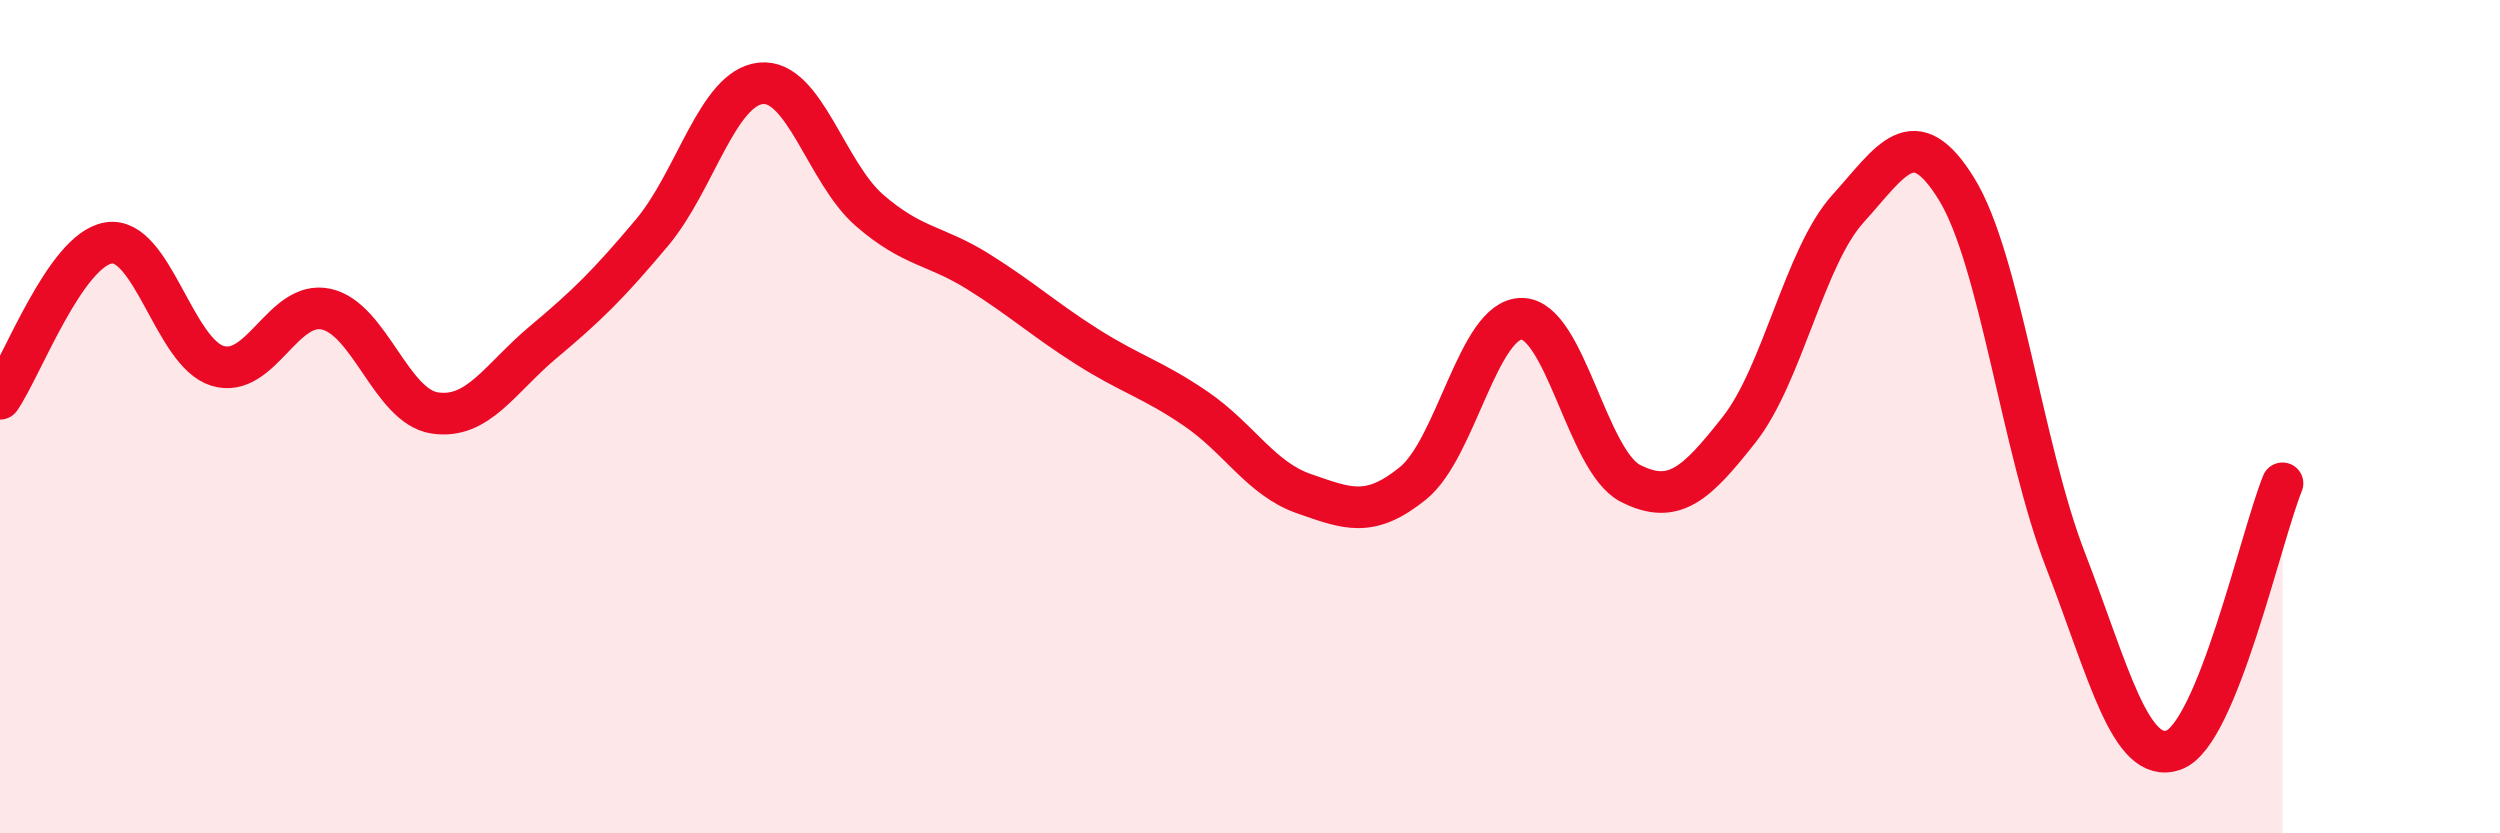
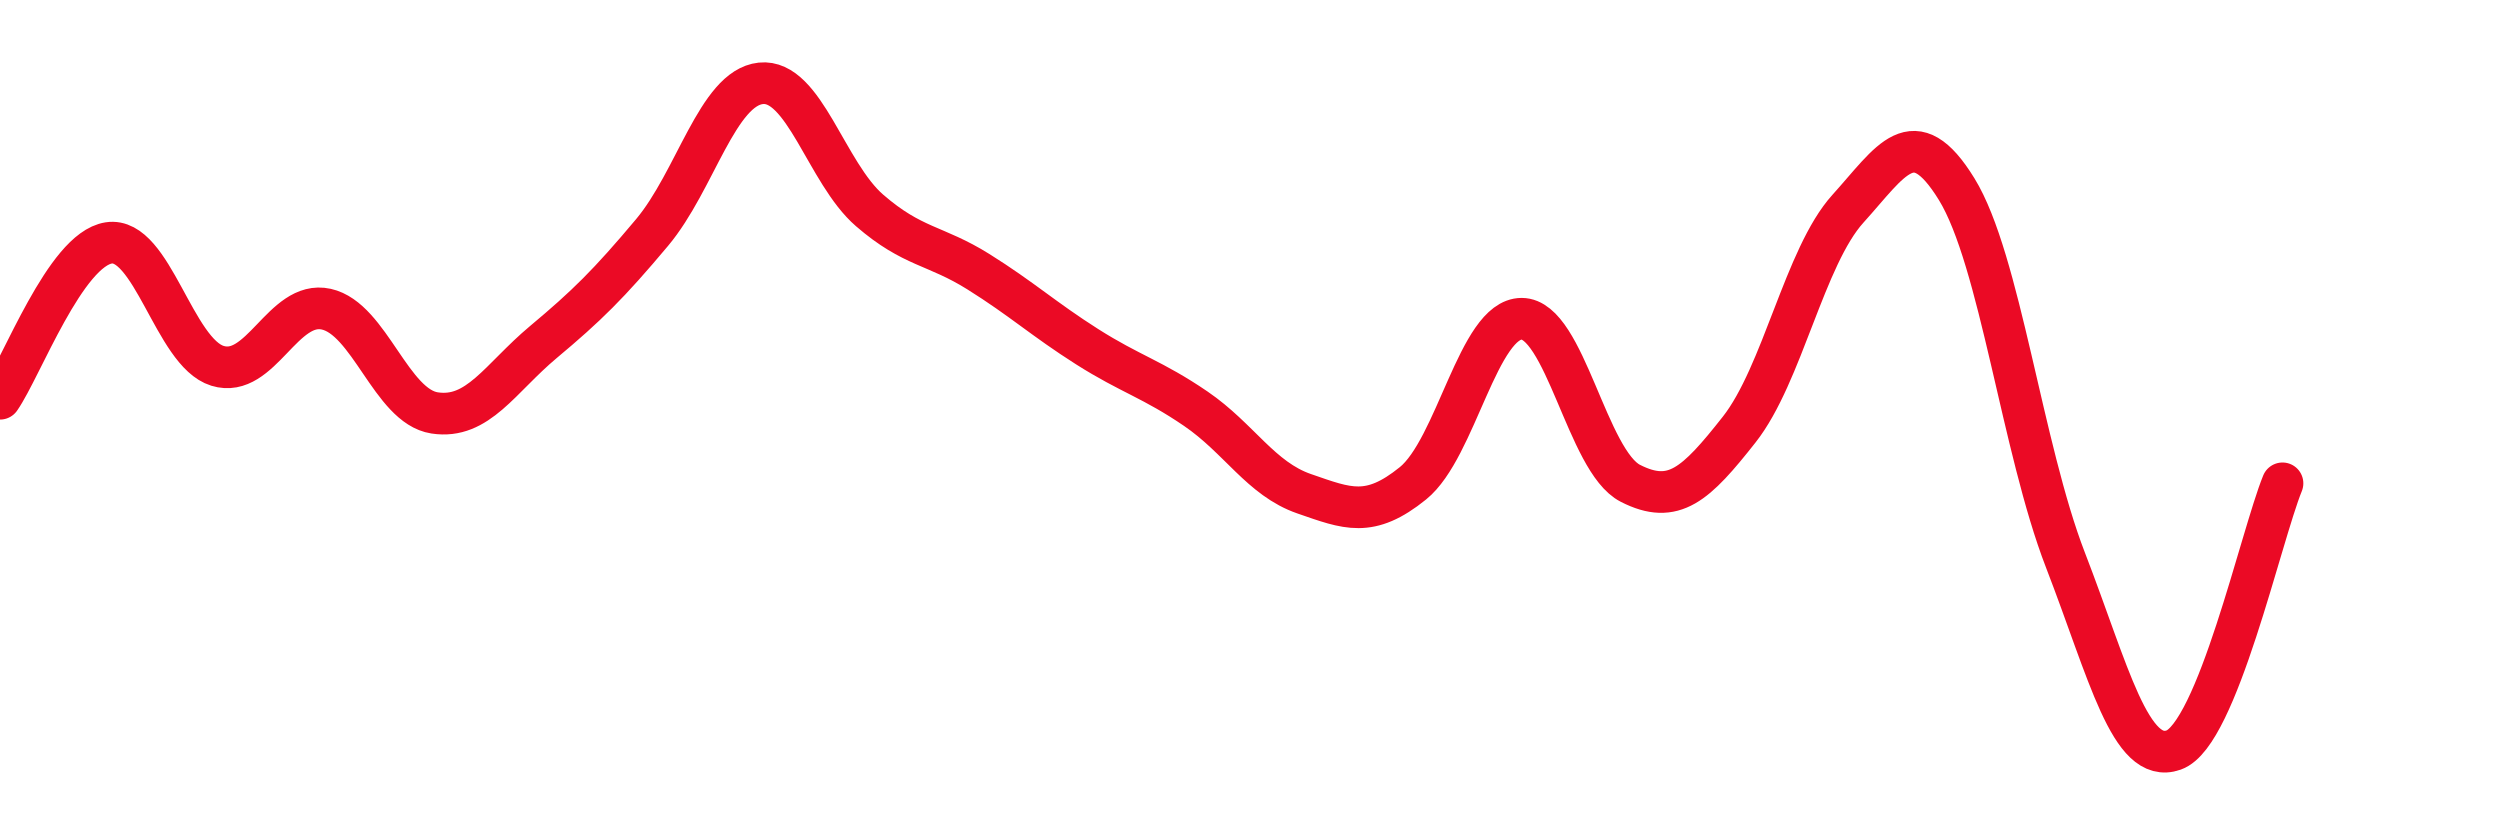
<svg xmlns="http://www.w3.org/2000/svg" width="60" height="20" viewBox="0 0 60 20">
-   <path d="M 0,9.57 C 0.52,8.82 1.57,5.99 2.61,5.83 C 3.65,5.67 4.18,8.46 5.22,8.78 C 6.26,9.1 6.79,7.19 7.83,7.42 C 8.87,7.65 9.39,9.75 10.43,9.91 C 11.47,10.07 12,9.08 13.04,8.21 C 14.08,7.34 14.61,6.82 15.65,5.58 C 16.69,4.34 17.22,2.11 18.26,2 C 19.3,1.89 19.83,4.15 20.87,5.05 C 21.91,5.95 22.44,5.87 23.48,6.52 C 24.52,7.17 25.05,7.66 26.09,8.32 C 27.13,8.98 27.66,9.1 28.7,9.81 C 29.74,10.52 30.26,11.49 31.3,11.85 C 32.34,12.21 32.87,12.44 33.91,11.6 C 34.95,10.76 35.48,7.65 36.52,7.65 C 37.56,7.65 38.09,11.07 39.13,11.6 C 40.17,12.13 40.7,11.63 41.74,10.31 C 42.78,8.99 43.31,6.16 44.35,5.01 C 45.39,3.86 45.92,2.85 46.96,4.54 C 48,6.23 48.53,10.75 49.57,13.44 C 50.61,16.13 51.13,18.37 52.17,18 C 53.21,17.63 54.26,12.88 54.78,11.6L54.78 20L0 20Z" fill="#EB0A25" opacity="0.1" stroke-linecap="round" stroke-linejoin="round" />
  <path d="M 0,9.57 C 0.52,8.82 1.57,5.99 2.61,5.83 C 3.65,5.67 4.18,8.46 5.22,8.78 C 6.26,9.1 6.79,7.19 7.83,7.42 C 8.87,7.65 9.39,9.75 10.43,9.91 C 11.47,10.07 12,9.08 13.04,8.21 C 14.08,7.34 14.61,6.82 15.65,5.58 C 16.69,4.34 17.22,2.11 18.26,2 C 19.3,1.89 19.83,4.15 20.87,5.05 C 21.91,5.95 22.44,5.87 23.48,6.52 C 24.52,7.17 25.05,7.66 26.09,8.32 C 27.13,8.98 27.66,9.1 28.7,9.81 C 29.74,10.52 30.26,11.49 31.3,11.85 C 32.34,12.21 32.87,12.44 33.91,11.6 C 34.95,10.76 35.48,7.65 36.52,7.65 C 37.56,7.65 38.09,11.07 39.13,11.6 C 40.17,12.13 40.7,11.63 41.74,10.31 C 42.78,8.99 43.31,6.16 44.35,5.01 C 45.39,3.86 45.92,2.85 46.96,4.54 C 48,6.23 48.53,10.75 49.57,13.44 C 50.61,16.13 51.13,18.37 52.17,18 C 53.21,17.63 54.26,12.88 54.78,11.6" stroke="#EB0A25" stroke-width="1" fill="none" stroke-linecap="round" stroke-linejoin="round" />
</svg>